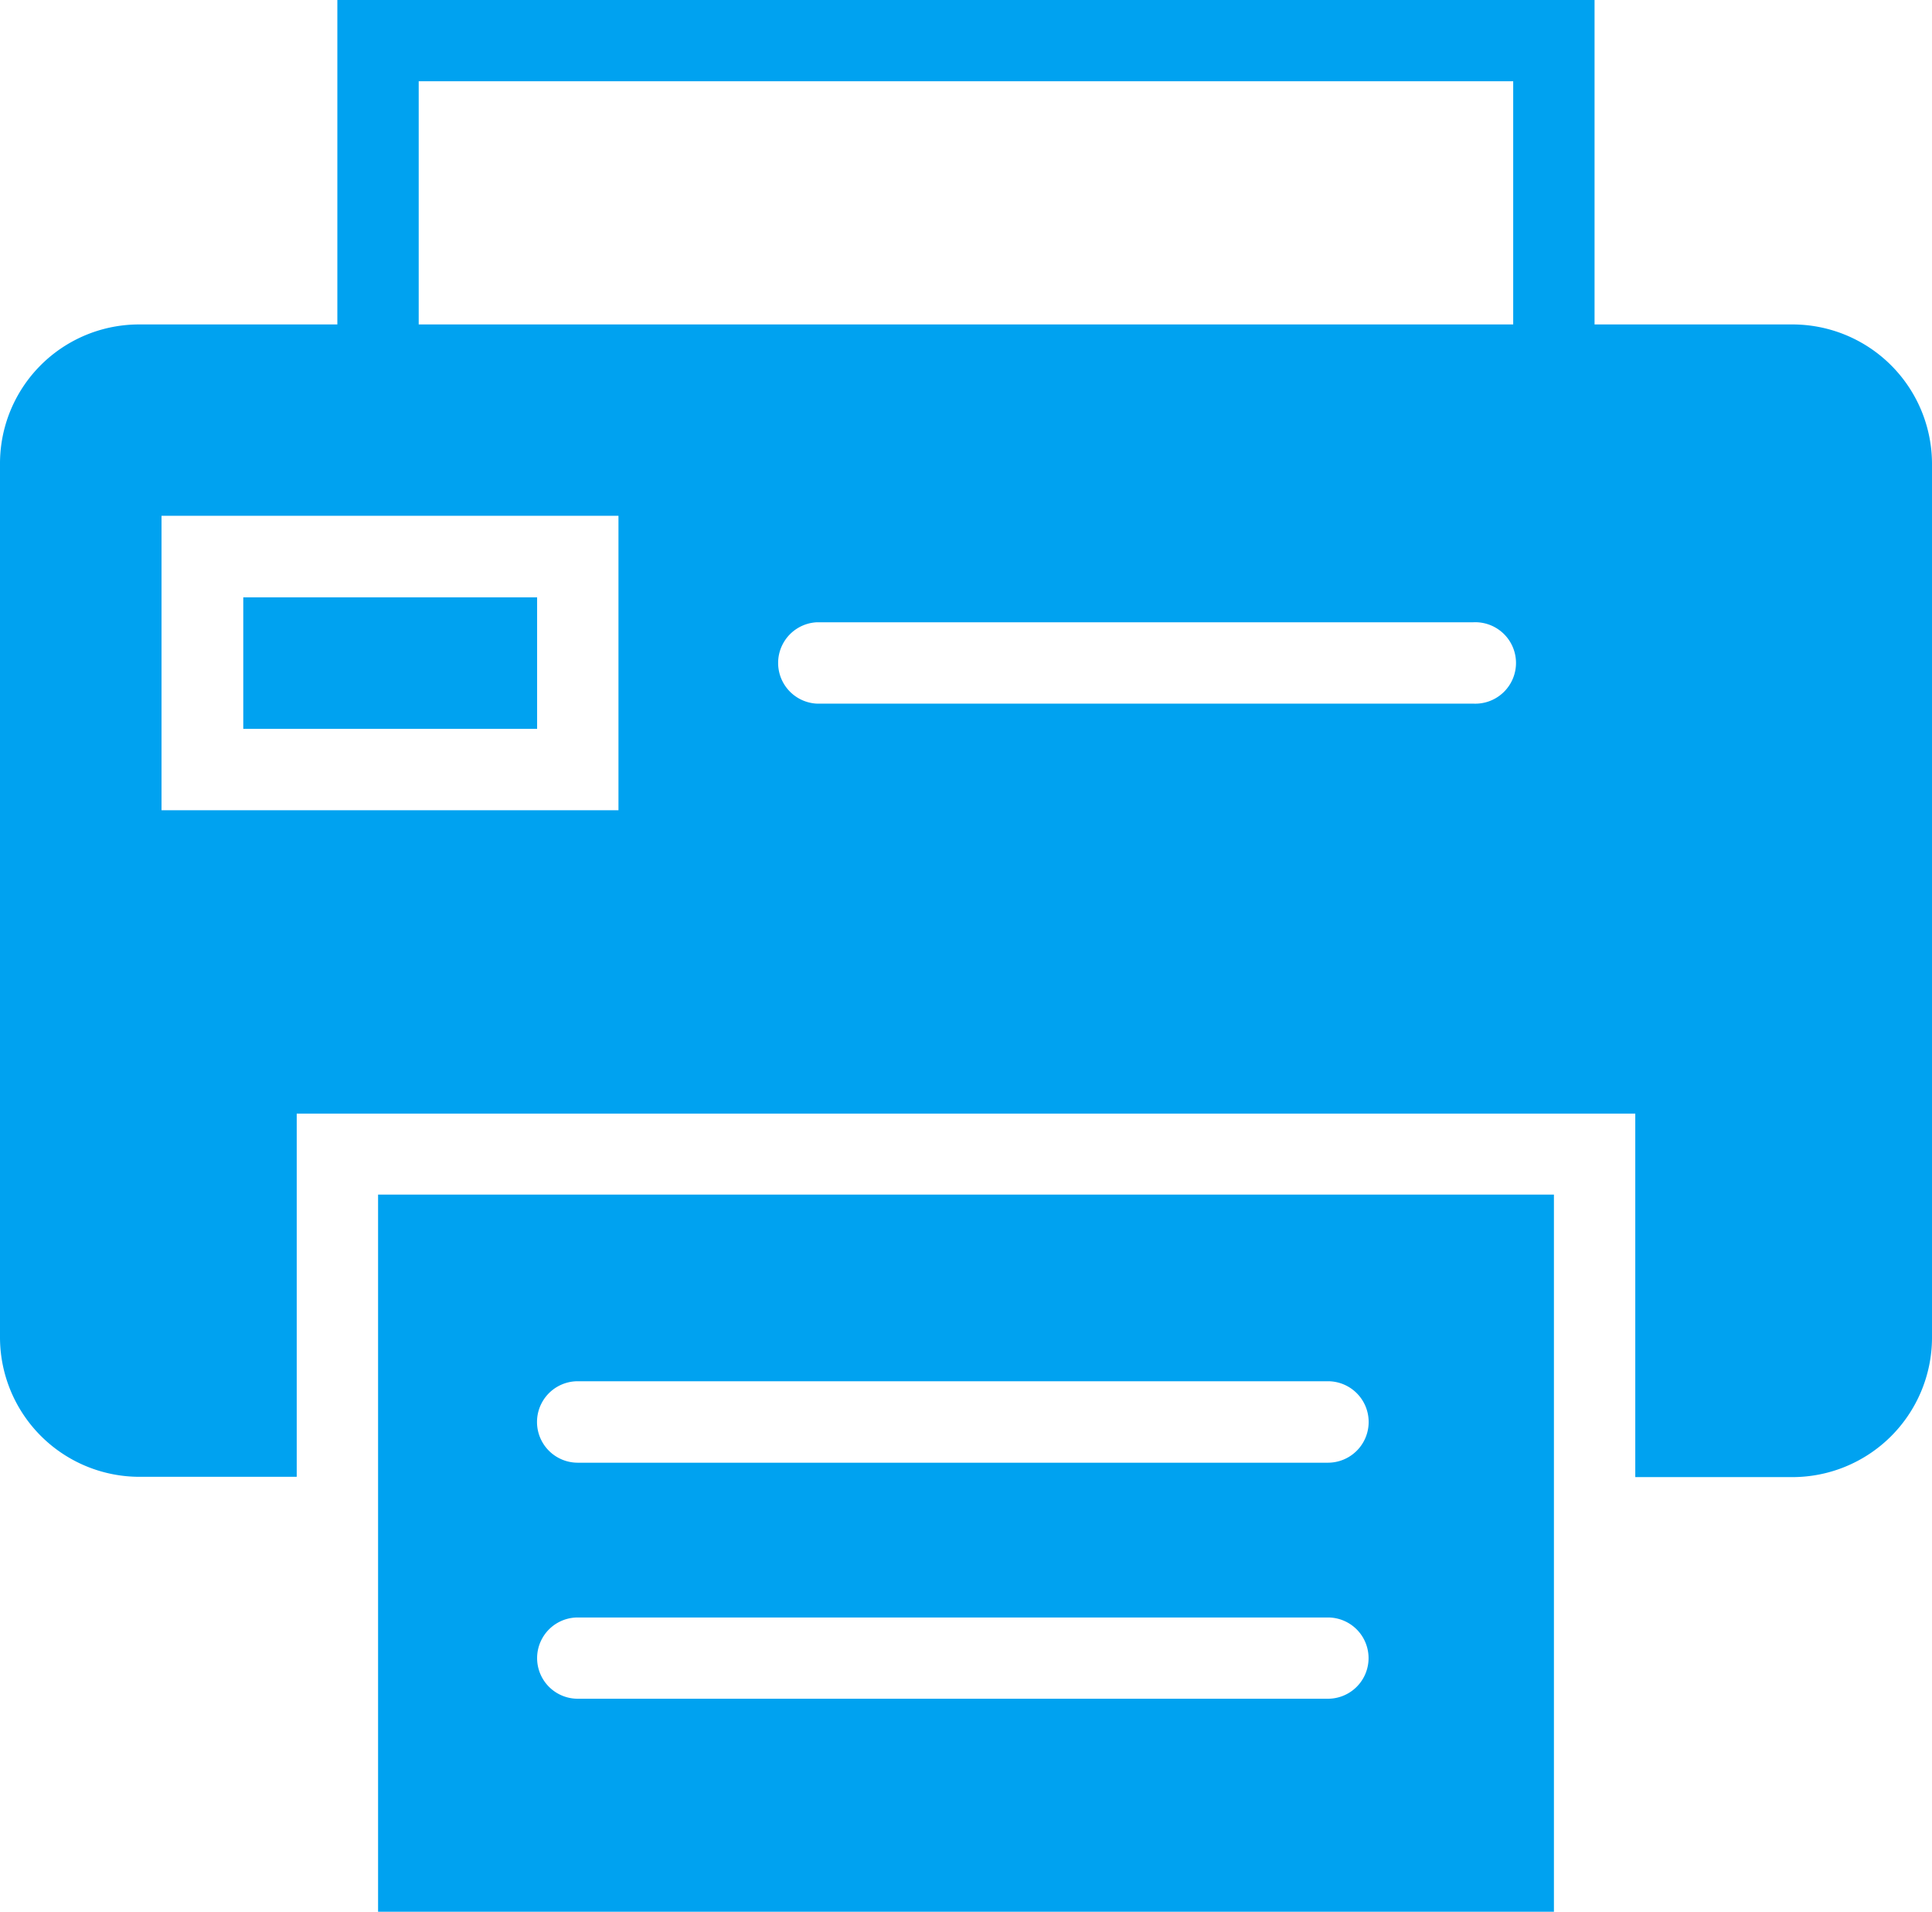
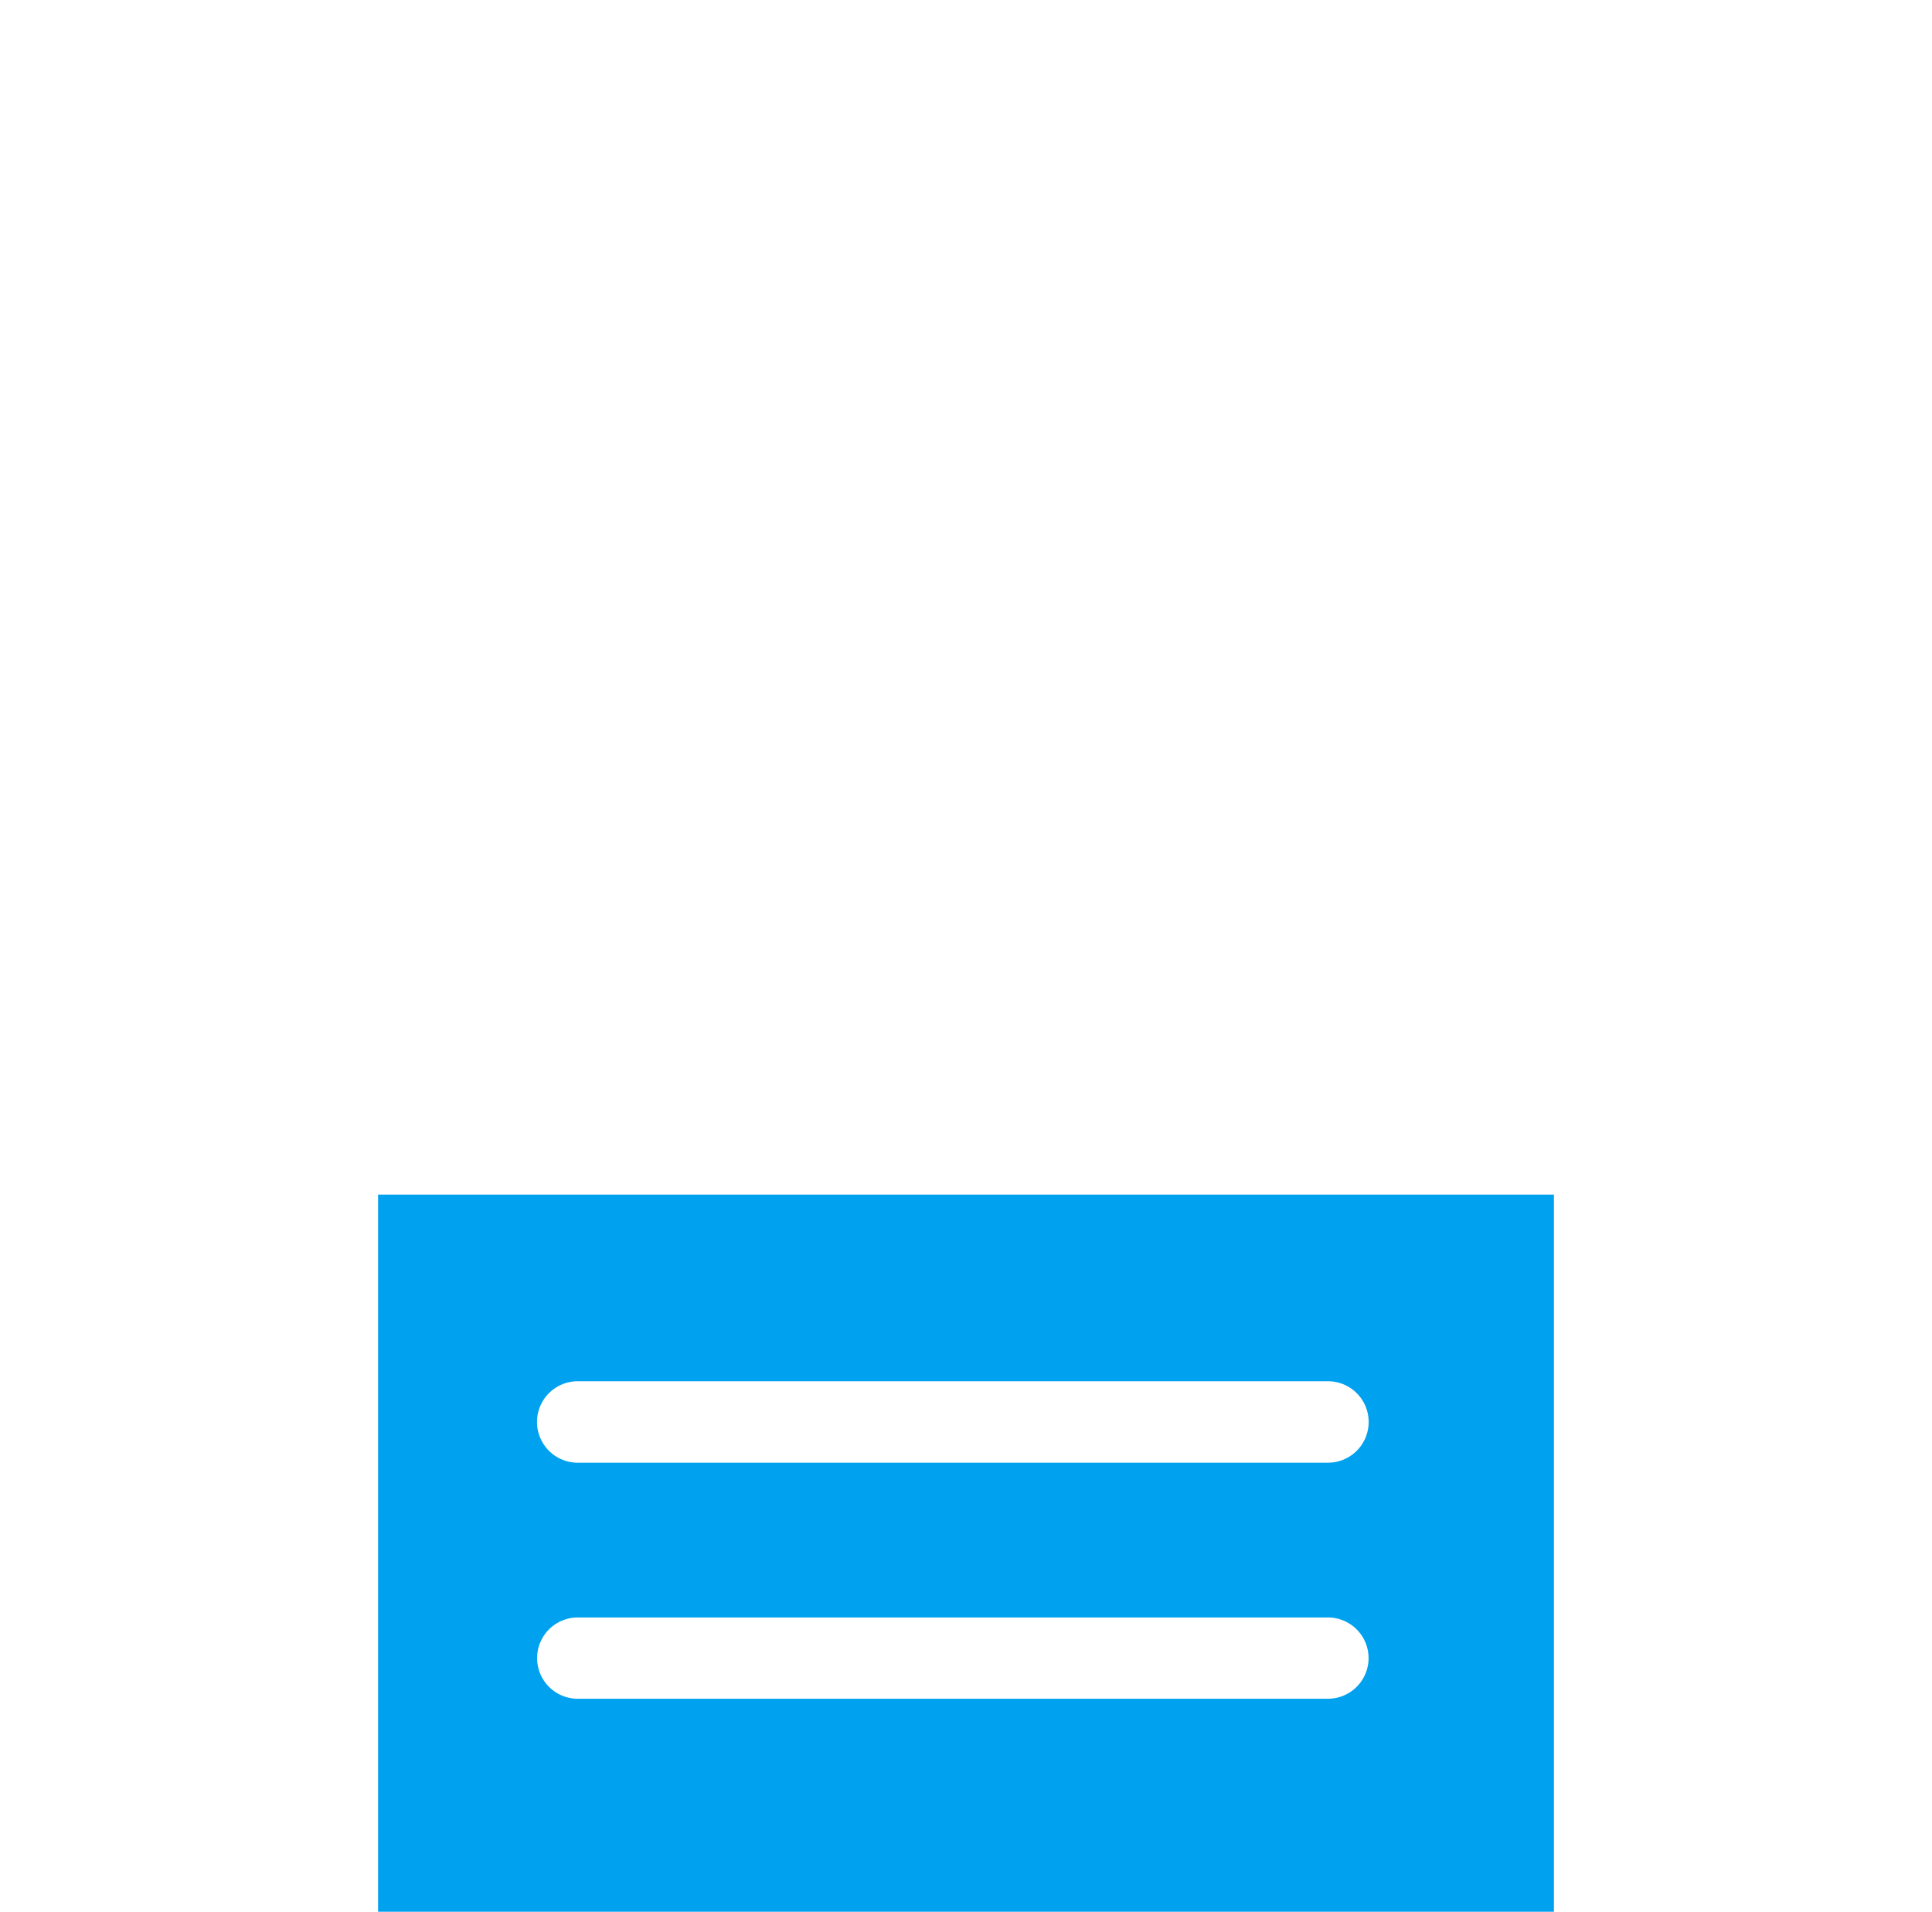
<svg xmlns="http://www.w3.org/2000/svg" width="19.449" height="19.244" viewBox="0 0 19.449 19.244">
  <g id="Grupo_17" data-name="Grupo 17" transform="translate(-943.557 -2568.49)">
-     <rect id="Rectángulo_65" data-name="Rectángulo 65" width="2.958" height="1.324" transform="translate(946.006 2574.503)" fill="#00a2f0" />
    <path id="Trazado_46" data-name="Trazado 46" d="M947.363,2587.734H959.2v-7.219H947.363Zm2.01-5.34h7.552a.41.41,0,0,1,0,.82h-7.552a.41.41,0,0,1,0-.82Zm0,2.378h7.552a.409.409,0,0,1,0,.818h-7.552a.409.409,0,1,1,0-.818Z" fill="#00a2f0" />
-     <path id="Trazado_47" data-name="Trazado 47" d="M961.593,2571.756h-1.984v-3.266H946.953v3.266h-1.984a1.4,1.4,0,0,0-1.412,1.395v8.811a1.405,1.405,0,0,0,1.412,1.394h1.575V2579.7h13.475v3.659h1.574a1.406,1.406,0,0,0,1.413-1.394v-8.811A1.405,1.405,0,0,0,961.593,2571.756Zm-13.821-2.448H958.79v2.448H947.772Zm2.011,7.338h-4.6v-2.964h4.6Zm8.6-1.073H951.78a.41.41,0,0,1,0-.819h6.608a.41.41,0,1,1,0,.819Z" fill="#00a2f0" />
  </g>
</svg>